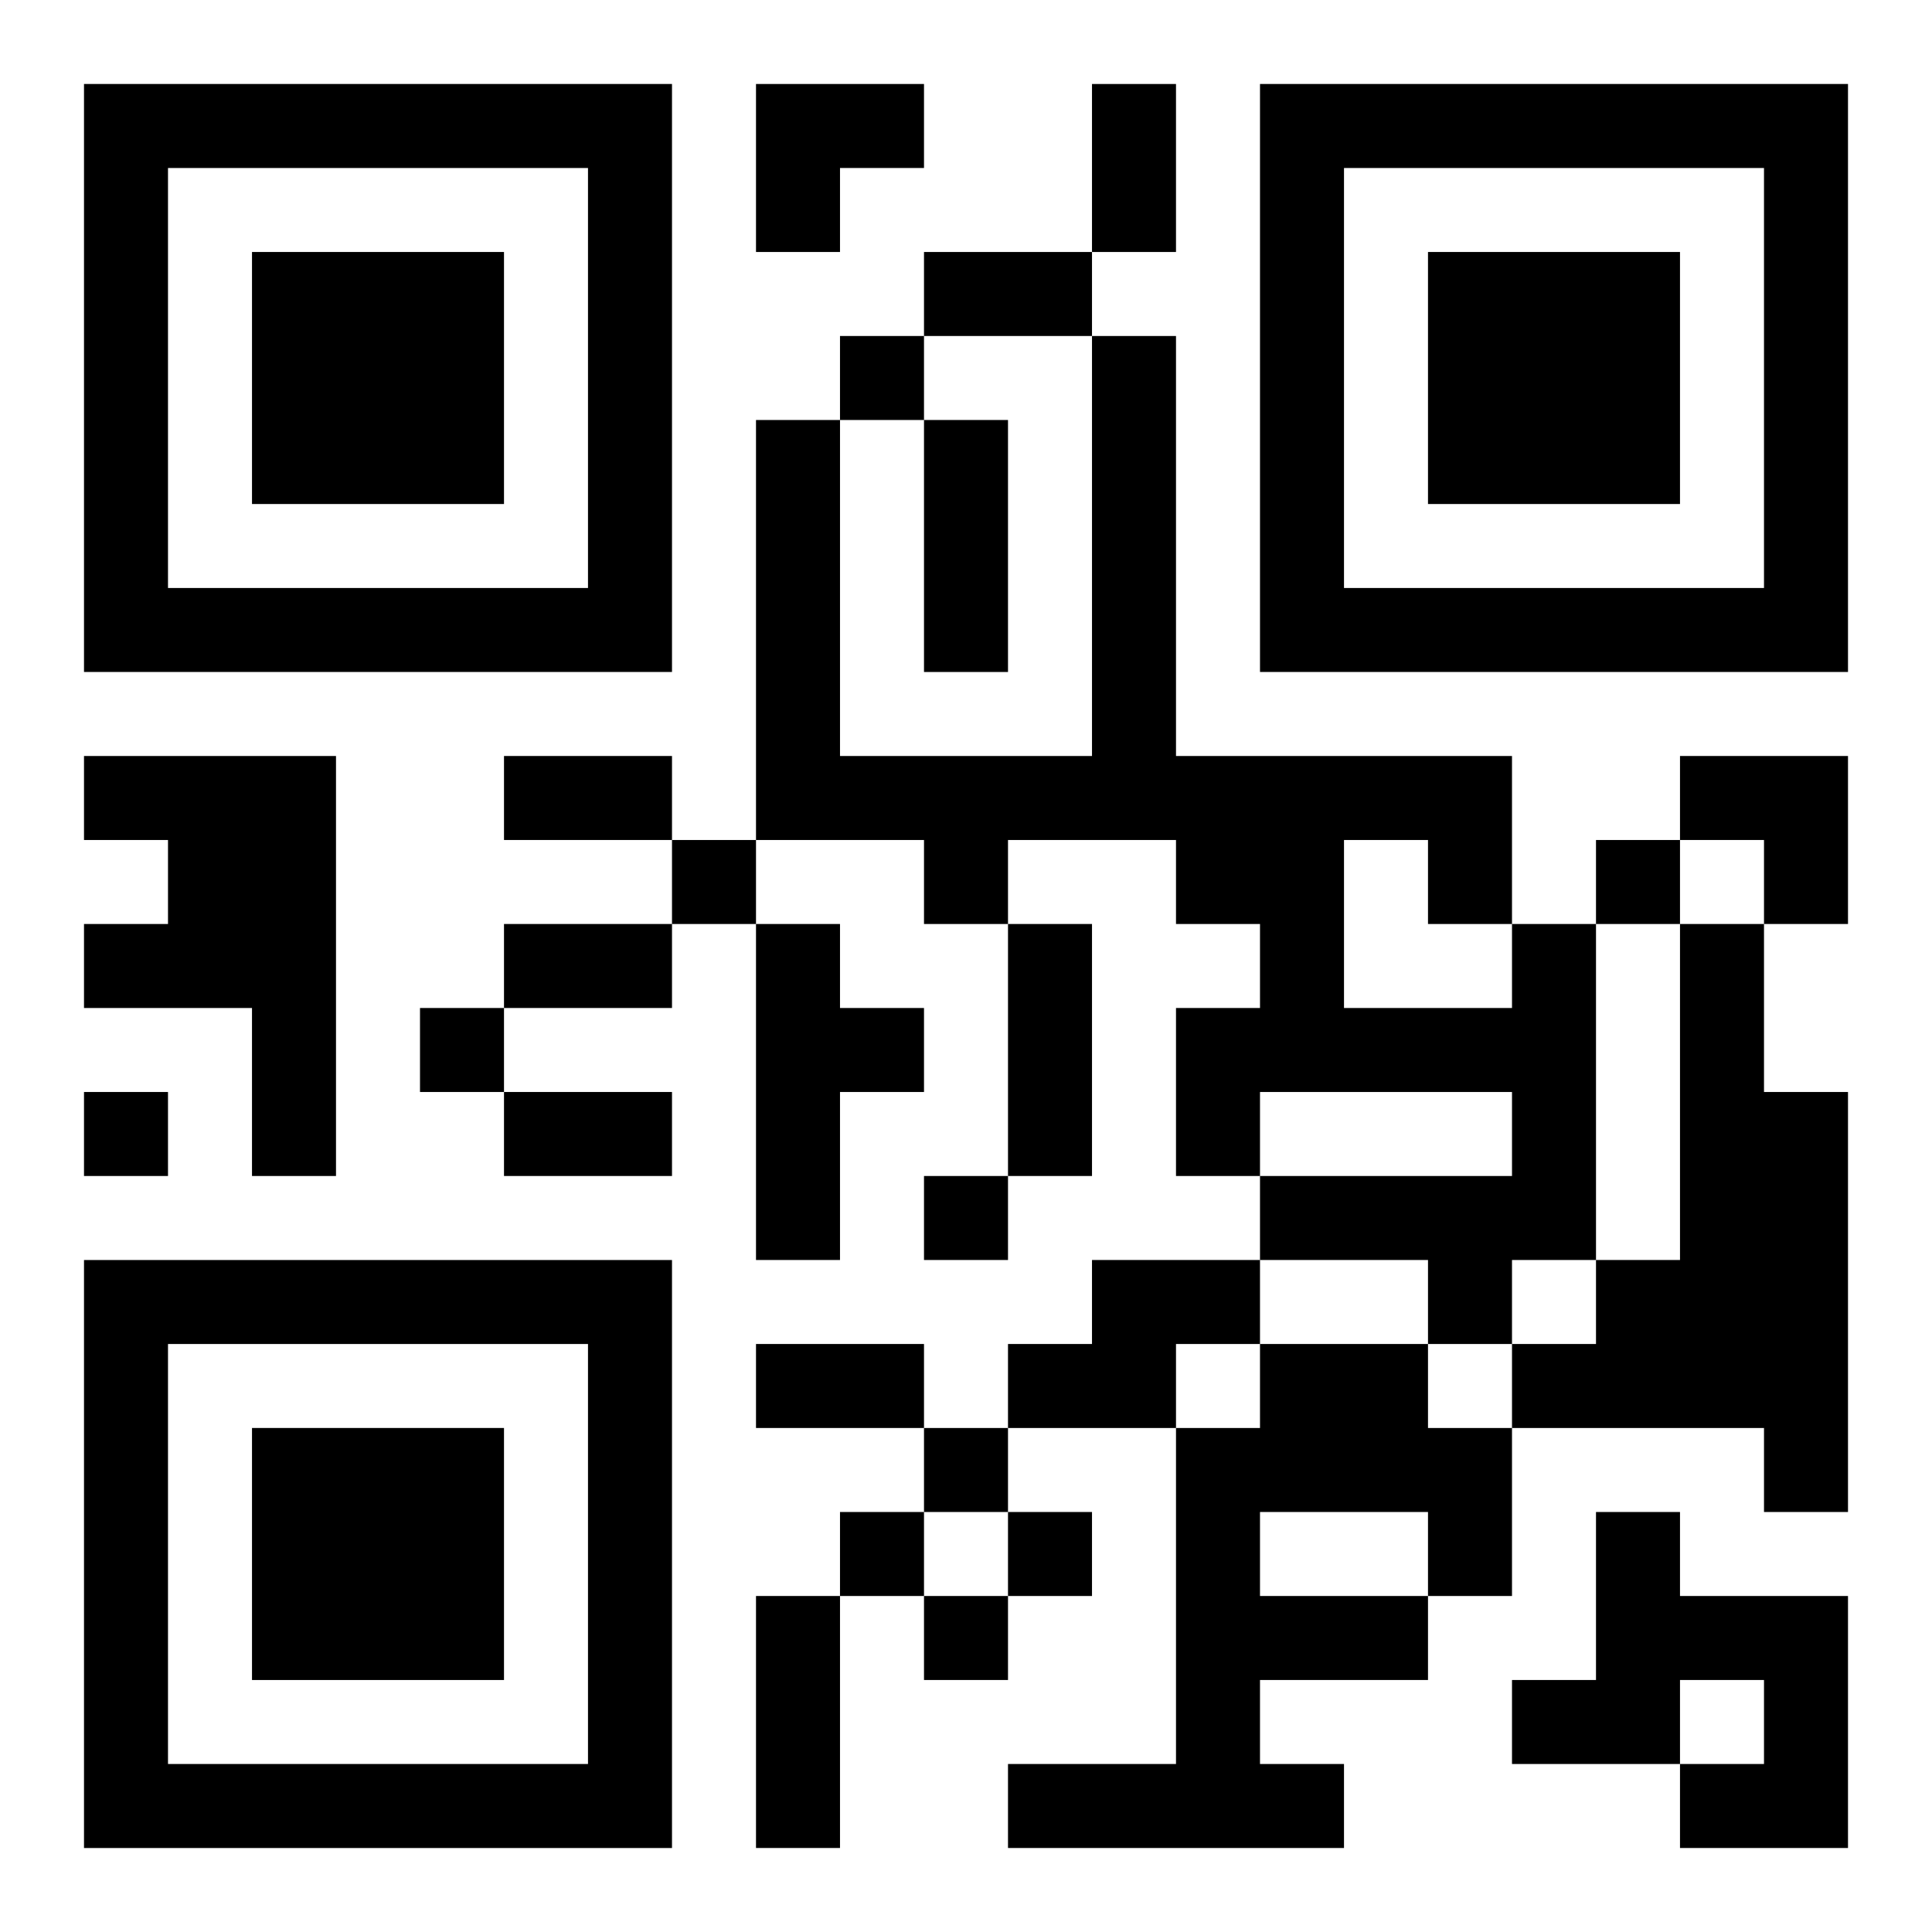
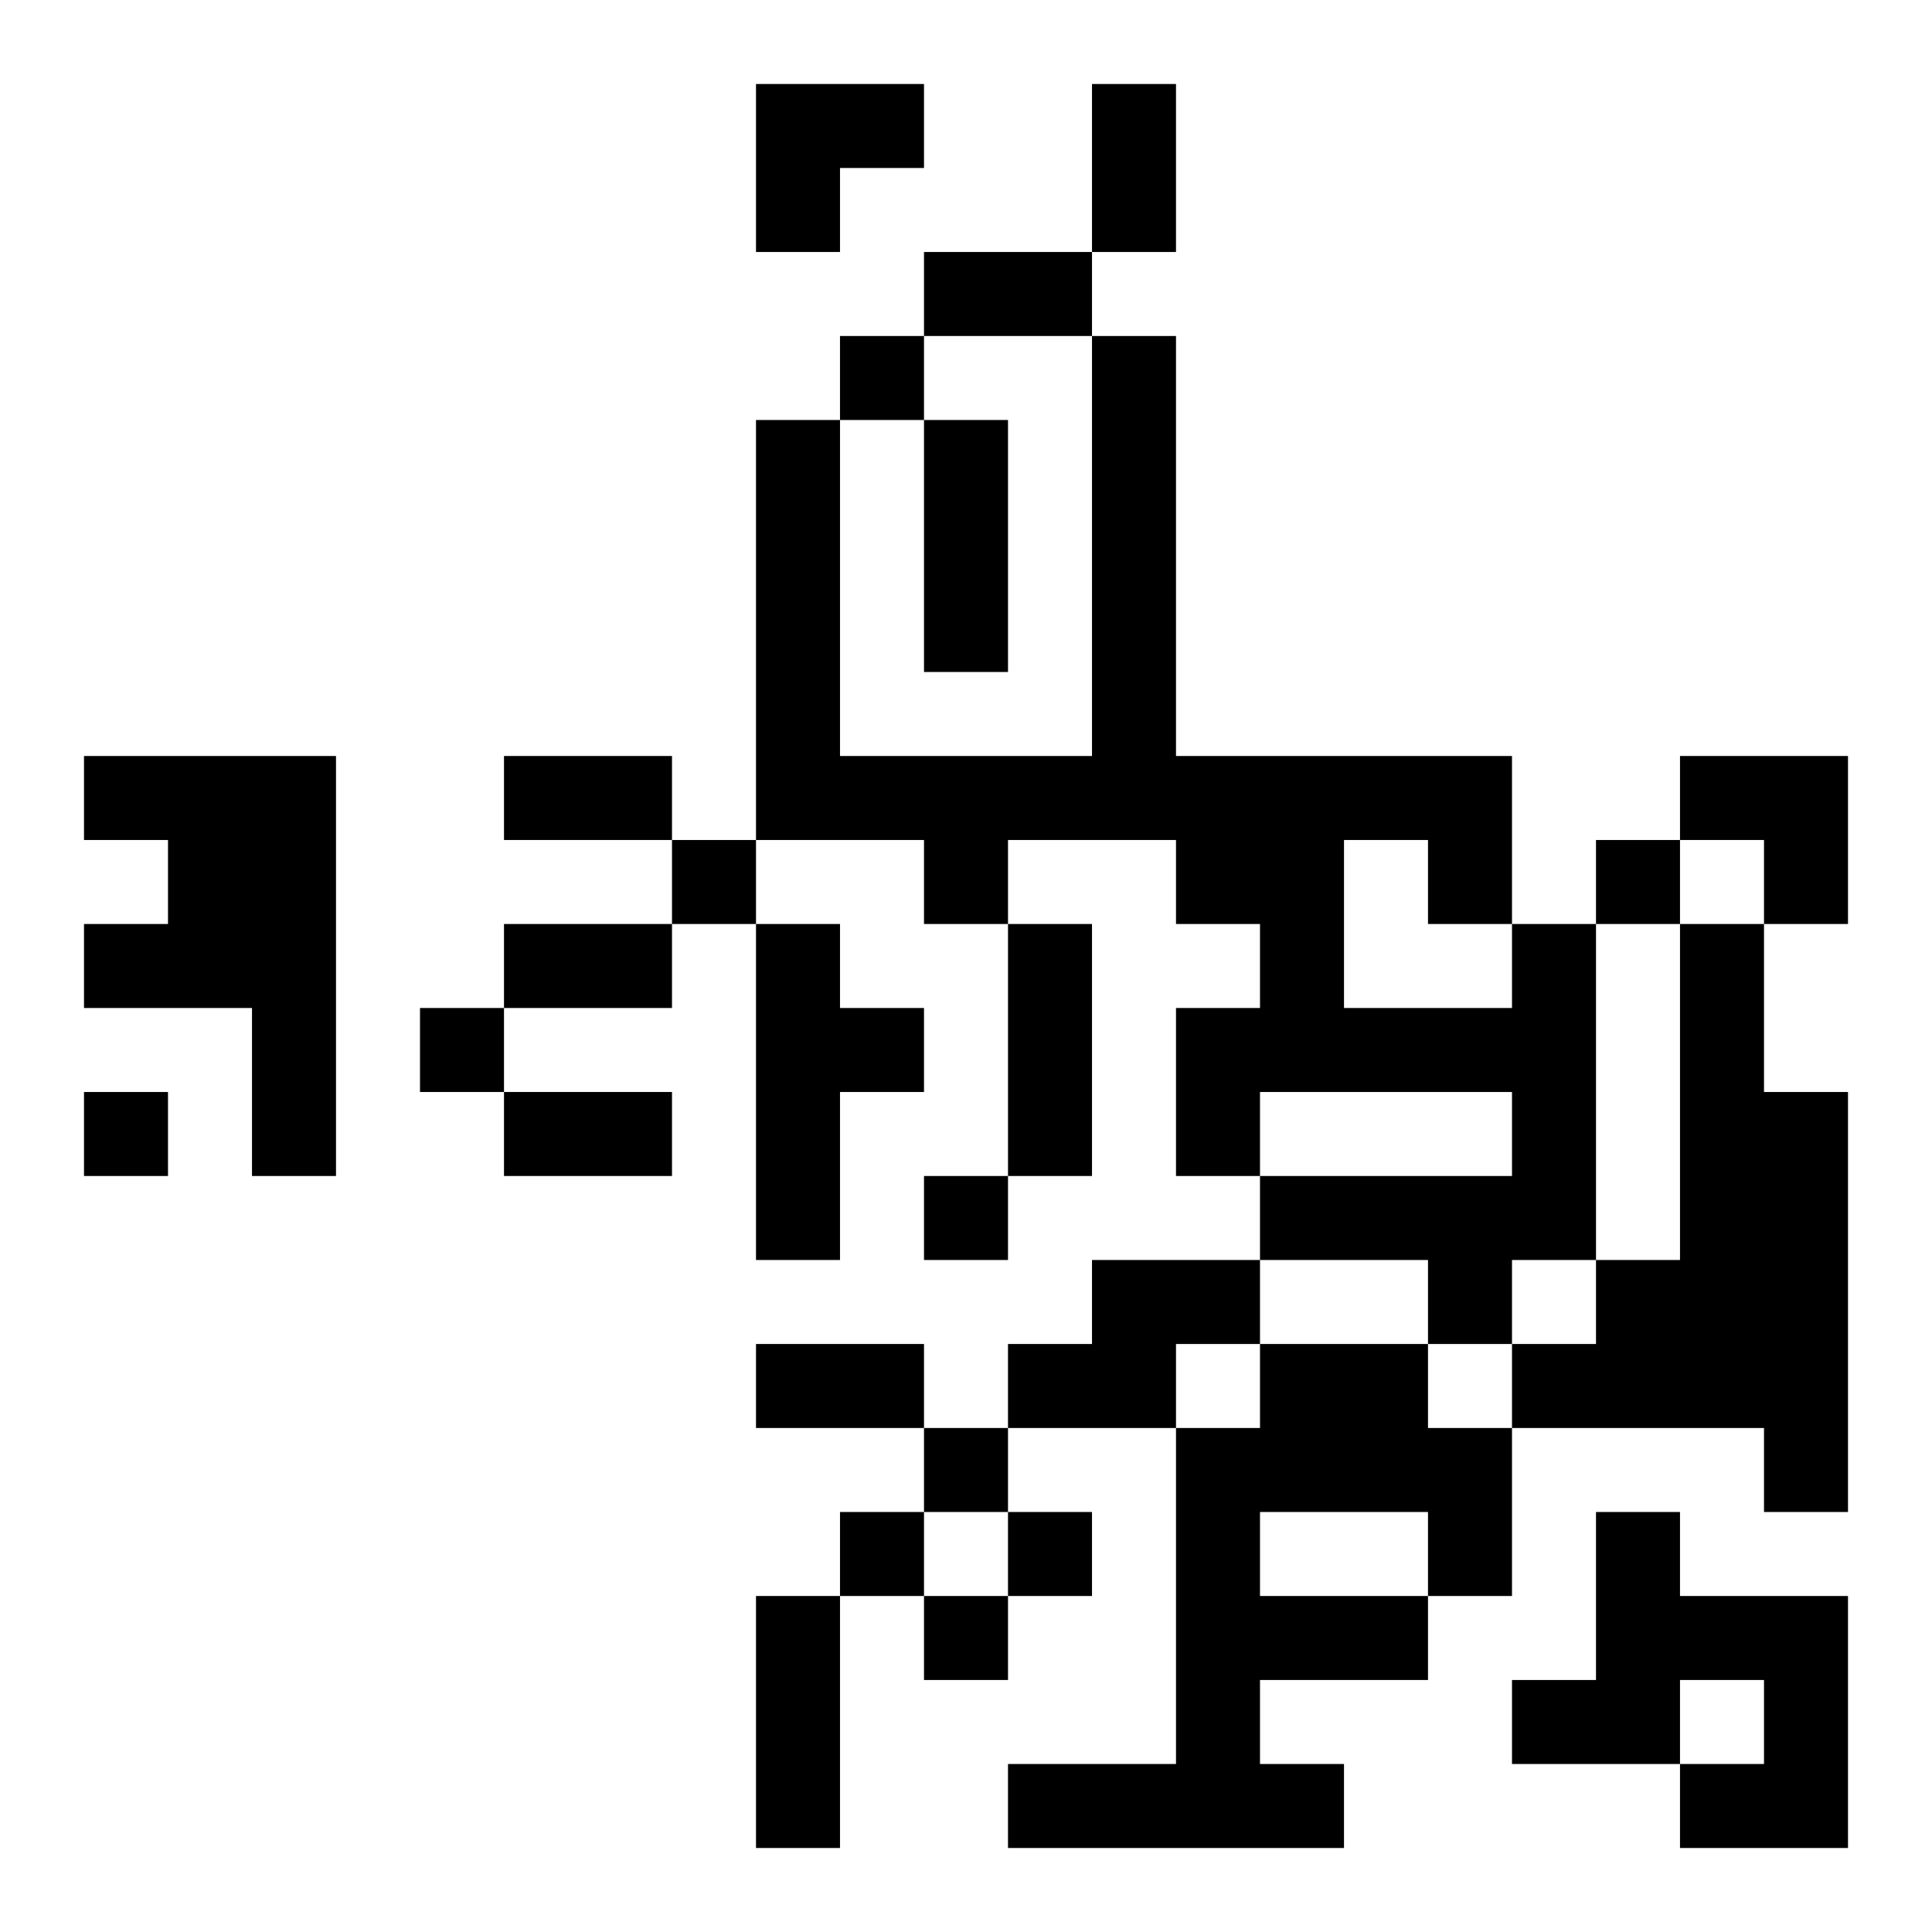
<svg xmlns="http://www.w3.org/2000/svg" xmlns:xlink="http://www.w3.org/1999/xlink" width="250" height="250" baseProfile="full" version="1.1" viewBox="-1 -1 23 23">
  <symbol id="a">
-     <path d="m0 7v7h7v-7h-7zm1 1h5v5h-5v-5zm1 1v3h3v-3h-3z" />
-   </symbol>
+     </symbol>
  <use y="-7" xlink:href="#a" />
  <use y="7" xlink:href="#a" />
  <use x="14" y="-7" xlink:href="#a" />
  <path d="m0 8h3v5h-1v-2h-2v-1h1v-1h-1v-1m8 2h1v1h1v1h-1v2h-1v-4m9 0h1v4h-1v1h-1v-1h-2v-1h3v-1h-3v1h-1v-2h1v-1h-1v-1h-2v1h-1v-1h-2v-5h1v4h3v-5h1v5h4v2m-2-1v2h2v-1h-1v-1h-1m4 1h1v2h1v5h-1v-1h-3v-1h1v-1h1v-4m-7 4h2v1h-1v1h-2v-1h1v-1m2 1h2v1h1v2h-1v1h-2v1h1v1h-4v-1h2v-4h1v-1m0 2v1h2v-1h-2m4 0h1v1h2v3h-2v-1h1v-1h-1v1h-2v-1h1v-2m-9-14v1h1v-1h-1m-2 6v1h1v-1h-1m11 0v1h1v-1h-1m-14 2v1h1v-1h-1m-4 1v1h1v-1h-1m10 1v1h1v-1h-1m0 3v1h1v-1h-1m-1 1v1h1v-1h-1m2 0v1h1v-1h-1m-1 1v1h1v-1h-1m2-18h1v2h-1v-2m-2 2h2v1h-2v-1m0 2h1v3h-1v-3m-5 4h2v1h-2v-1m0 2h2v1h-2v-1m6 0h1v3h-1v-3m-6 2h2v1h-2v-1m3 3h2v1h-2v-1m0 3h1v3h-1v-3m0-18h2v1h-1v1h-1zm11 8h2v2h-1v-1h-1z" />
</svg>